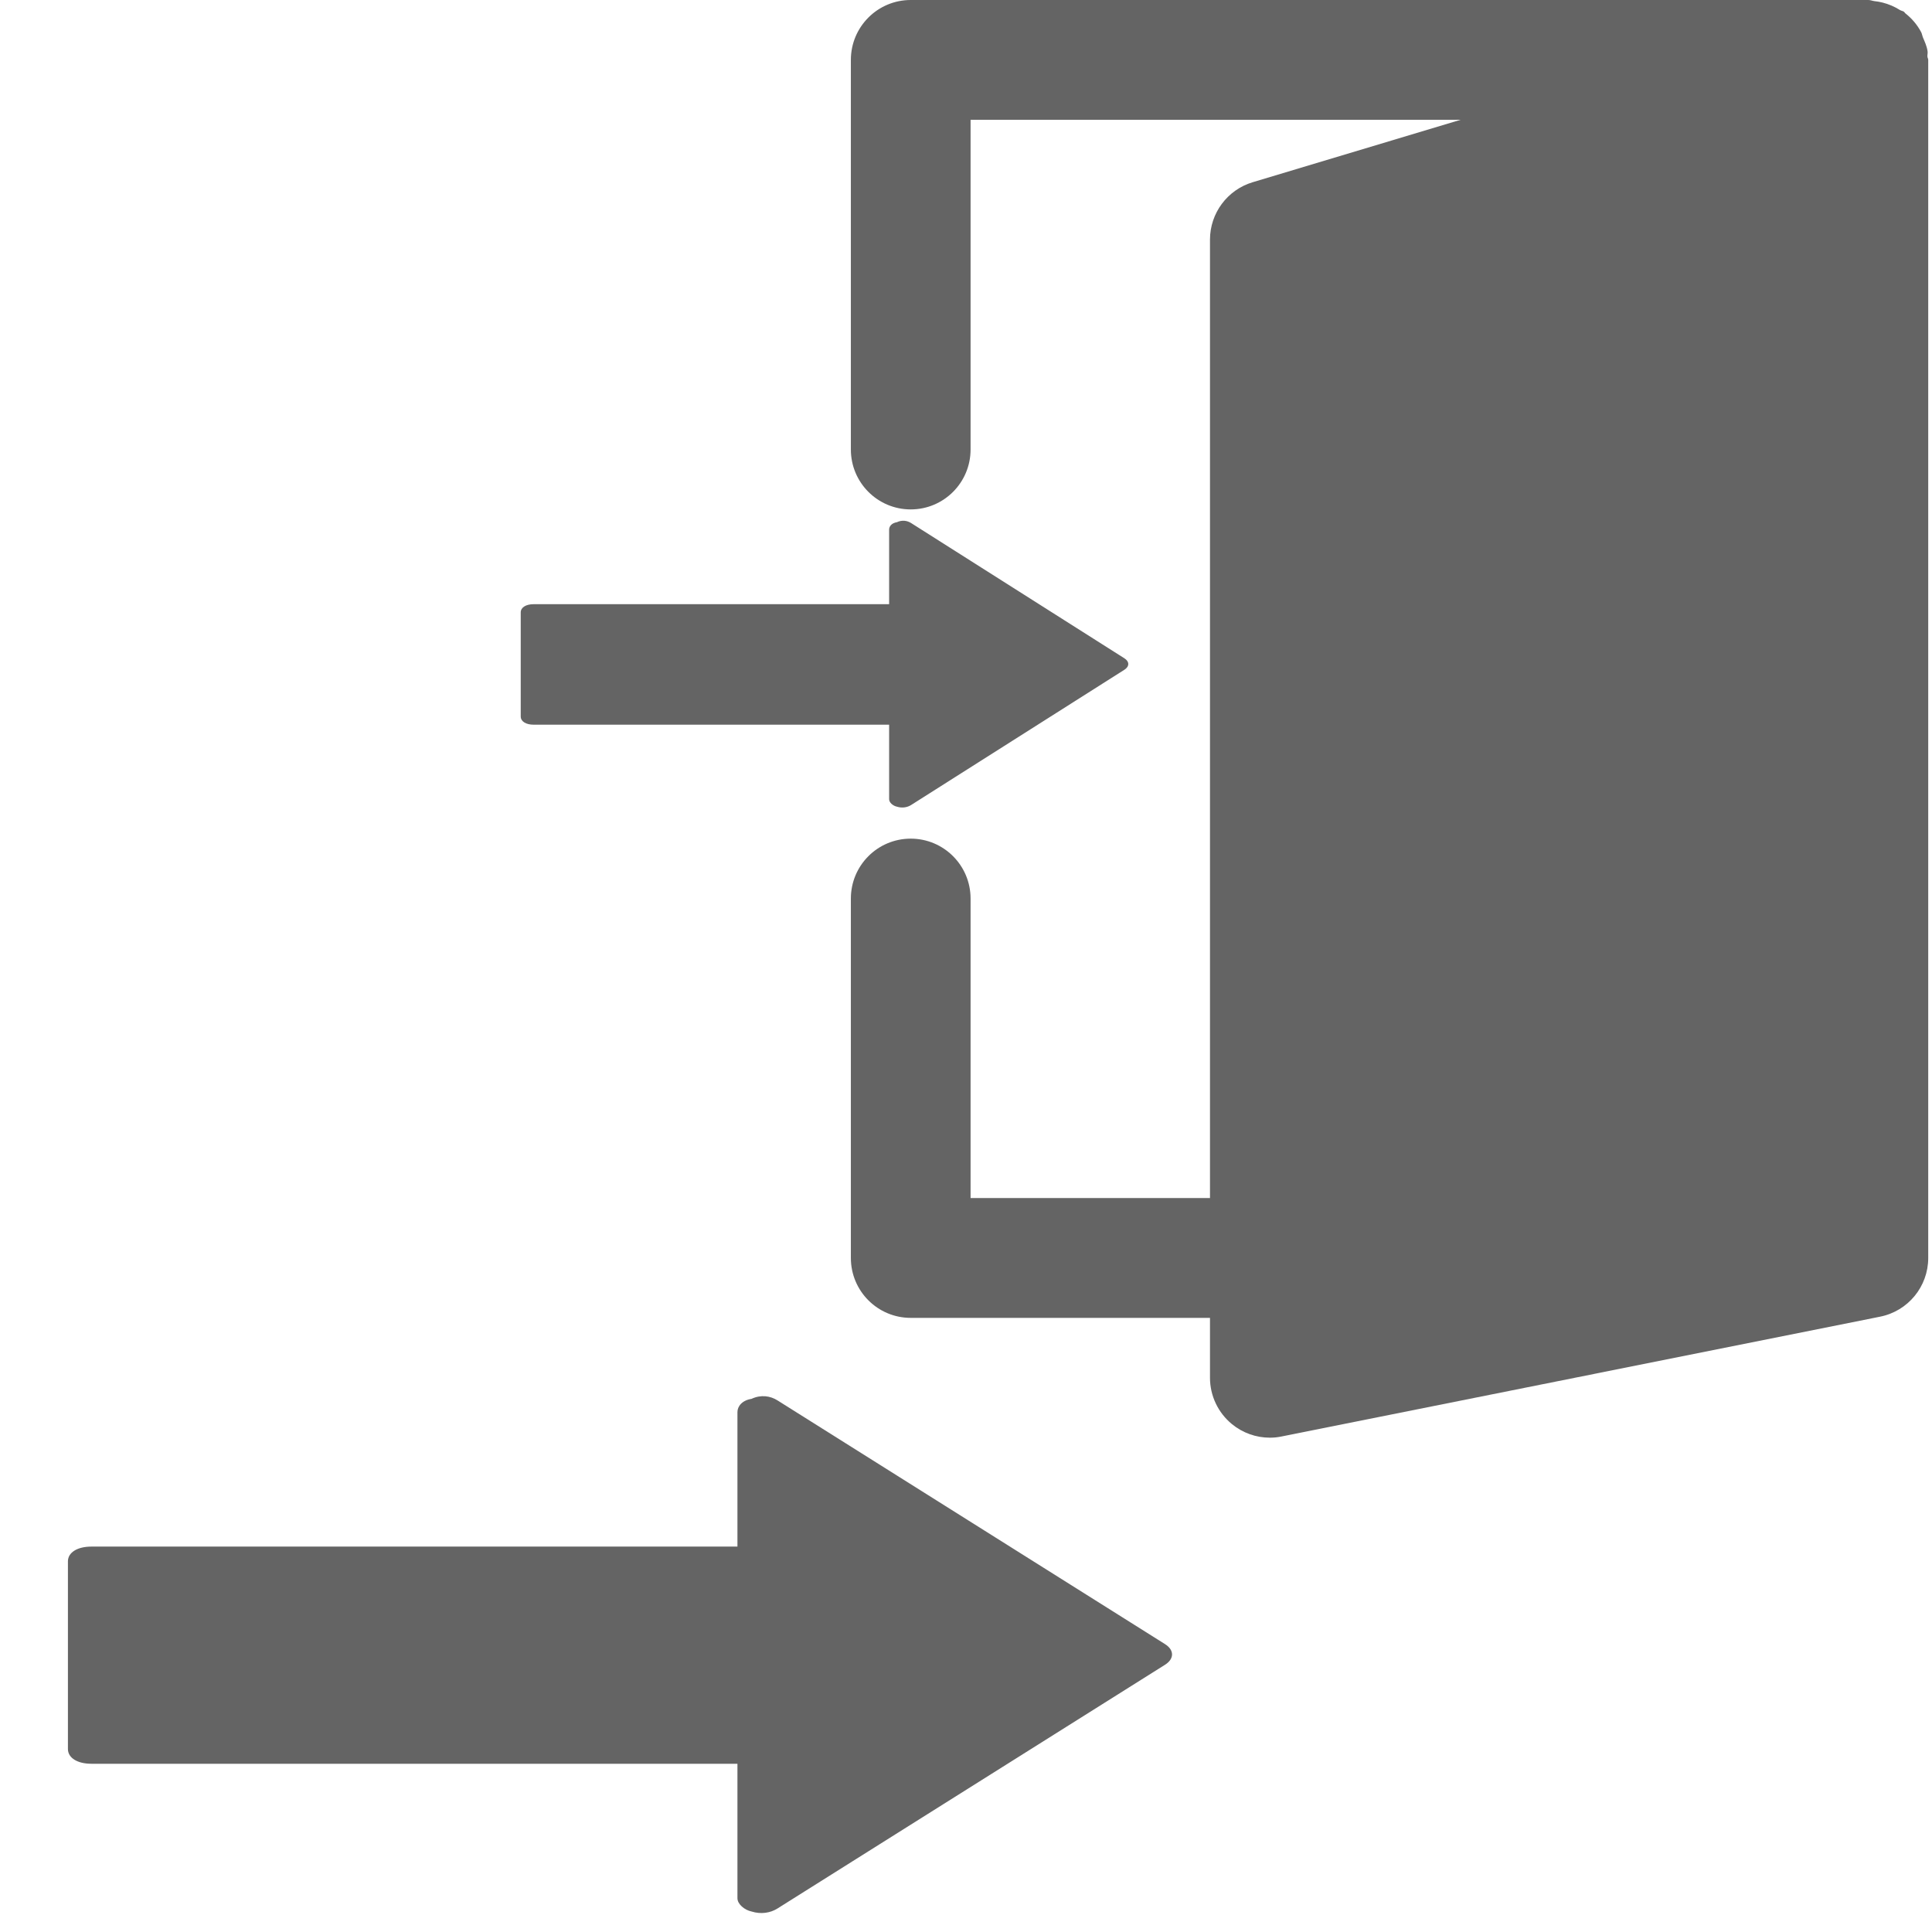
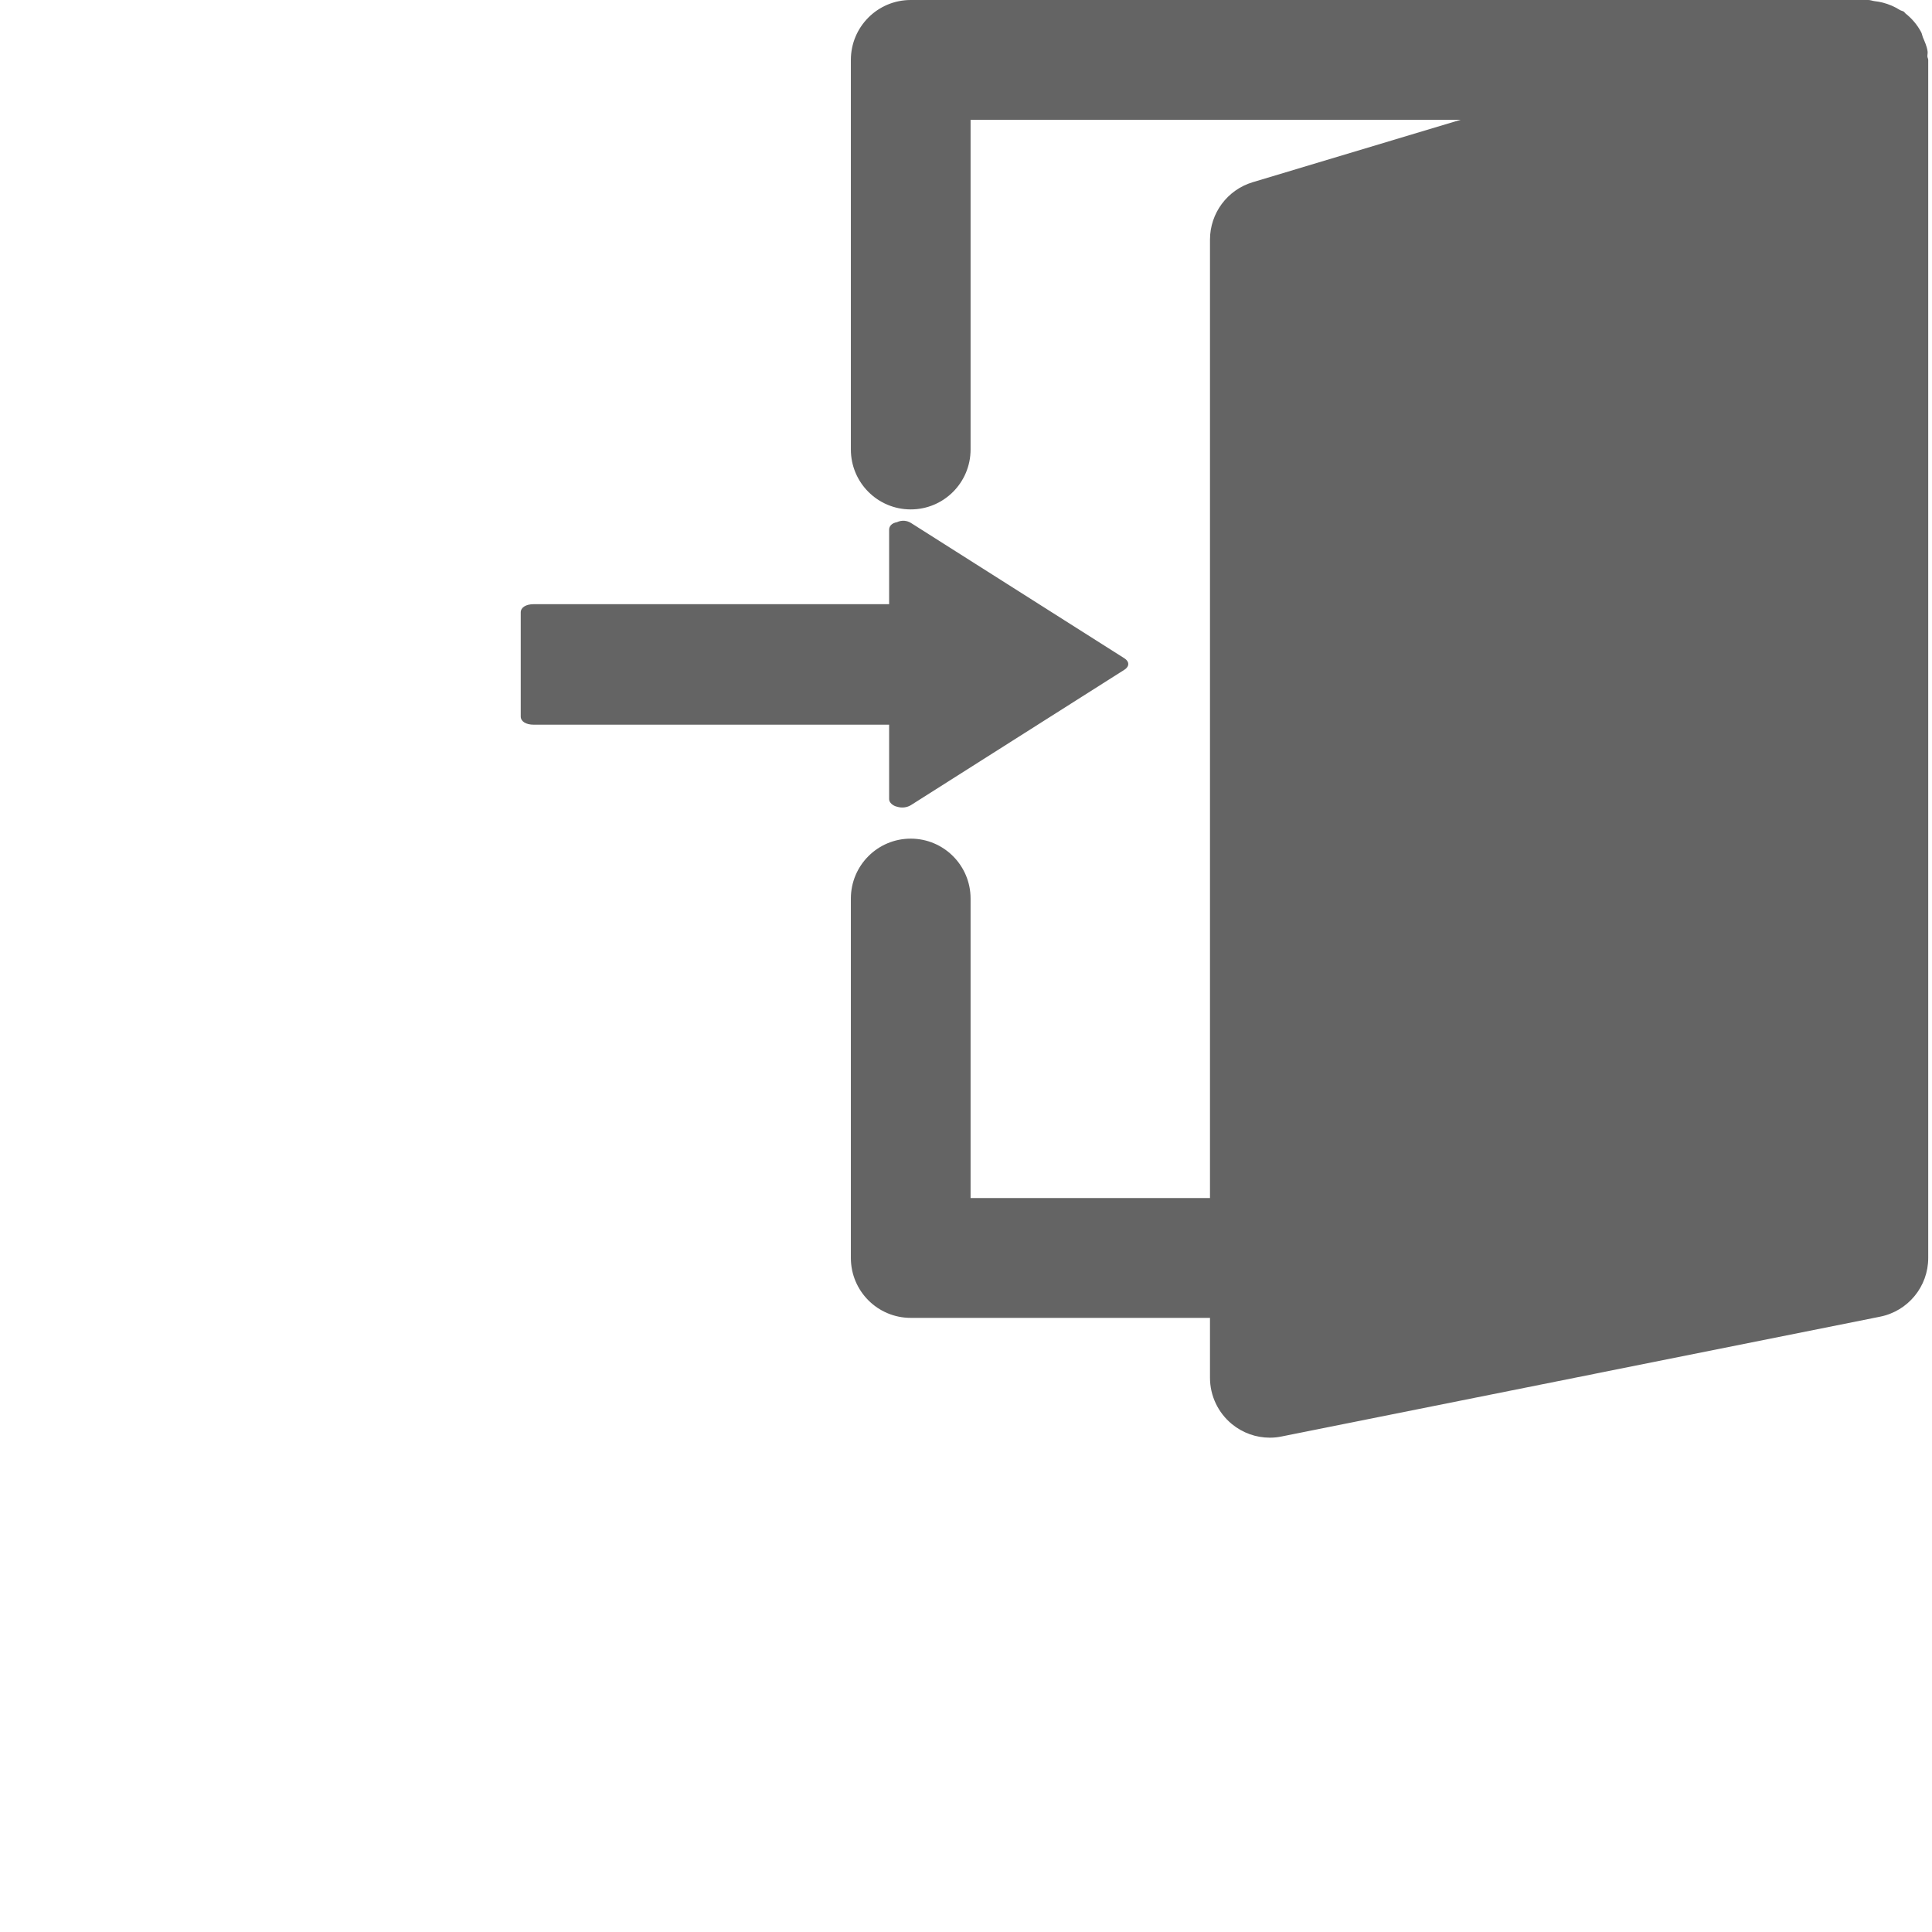
<svg xmlns="http://www.w3.org/2000/svg" width="512" height="512" viewBox="0 0 512 512" fill="none">
  <path d="M241.35 222.25C250.122 222.25 257.212 229.362 257.212 238.125V317.5H320.659V63.5C320.659 56.499 325.259 50.307 331.968 48.292L387.057 31.75H257.212V119.125C257.212 127.888 250.122 135 241.35 135C232.579 135 225.489 127.888 225.489 119.125V15.876C225.489 7.112 232.579 0 241.35 0H495.138C495.709 0 496.217 0.238 496.772 0.301C497.518 0.381 498.2 0.508 498.913 0.682C500.579 1.111 502.086 1.762 503.497 2.651C503.846 2.873 504.274 2.889 504.607 3.143C504.735 3.239 504.783 3.413 504.91 3.509C506.639 4.873 508.082 6.54 509.129 8.525C509.351 8.953 509.398 9.414 509.572 9.858C510.08 11.065 510.635 12.24 510.825 13.573C510.905 14.049 510.762 14.494 510.778 14.954C510.793 15.272 511 15.558 511 15.875V333.374C511 340.947 505.655 347.456 498.247 348.932L339.63 380.682C338.598 380.905 337.551 381 336.521 381C332.889 381 329.32 379.746 326.465 377.396C322.801 374.38 320.659 369.887 320.659 365.125V349.25H241.35C232.579 349.25 225.489 342.138 225.489 333.375V238.125C225.489 229.362 232.579 222.25 241.35 222.25Z" fill="#646464" />
  <path d="M241.451 138.611L297.972 174.454C299.343 175.323 299.343 176.627 297.972 177.496L241.451 213.339C240.423 213.991 239.053 214.208 237.683 213.774C236.655 213.557 235.628 212.688 235.628 211.819L235.628 192.05L141.426 192.05C139.37 192.05 138 191.182 138 189.878L138 162.289C138 160.986 139.37 160.117 141.426 160.117L235.628 160.117L235.628 140.349C235.628 139.48 236.313 138.611 237.683 138.393C239.053 137.742 240.423 137.959 241.451 138.611Z" fill="#646464" />
-   <path d="M206.013 371.101L308.735 435.702C311.225 437.268 311.225 439.617 308.735 441.183L206.013 505.785C204.145 506.959 201.655 507.351 199.165 506.568C197.297 506.176 195.429 504.61 195.429 503.044L195.429 467.415L24.226 467.415C20.49 467.415 18 465.849 18 463.5L18 413.777C18 411.428 20.49 409.862 24.226 409.862L195.429 409.862L195.429 374.233C195.429 372.667 196.674 371.101 199.165 370.709C201.655 369.535 204.145 369.926 206.013 371.101Z" fill="#646464" />
</svg>